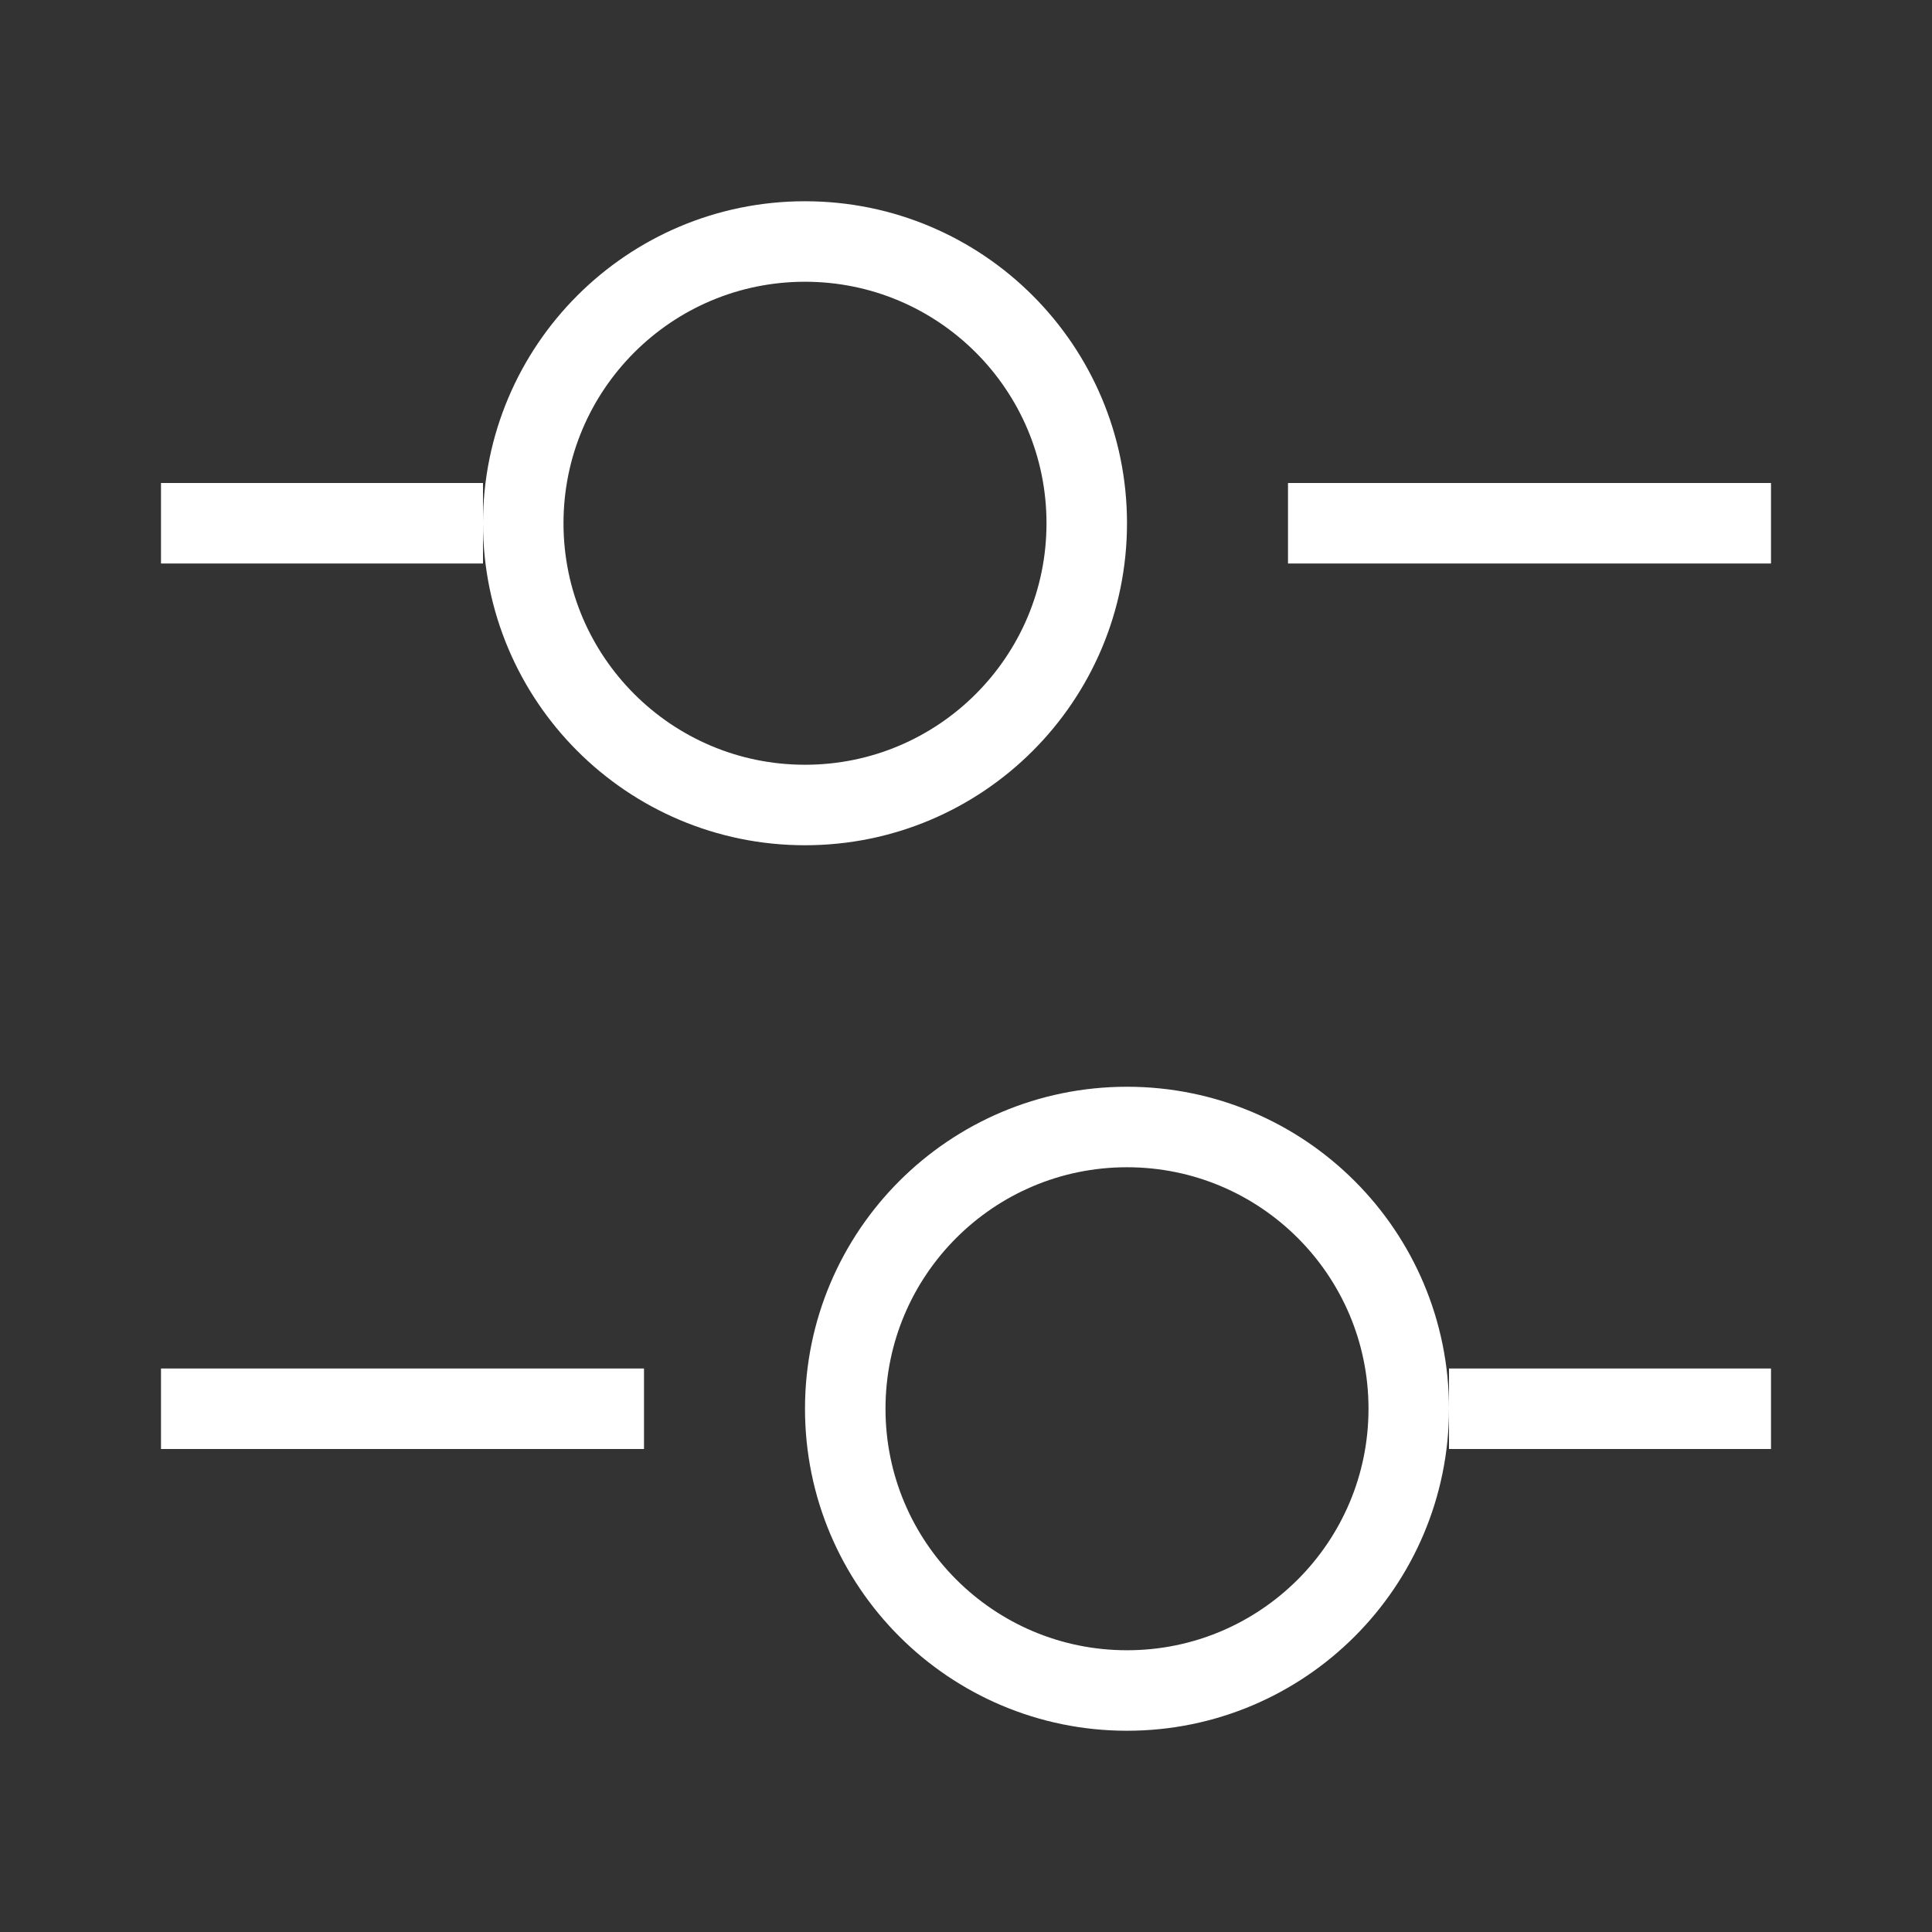
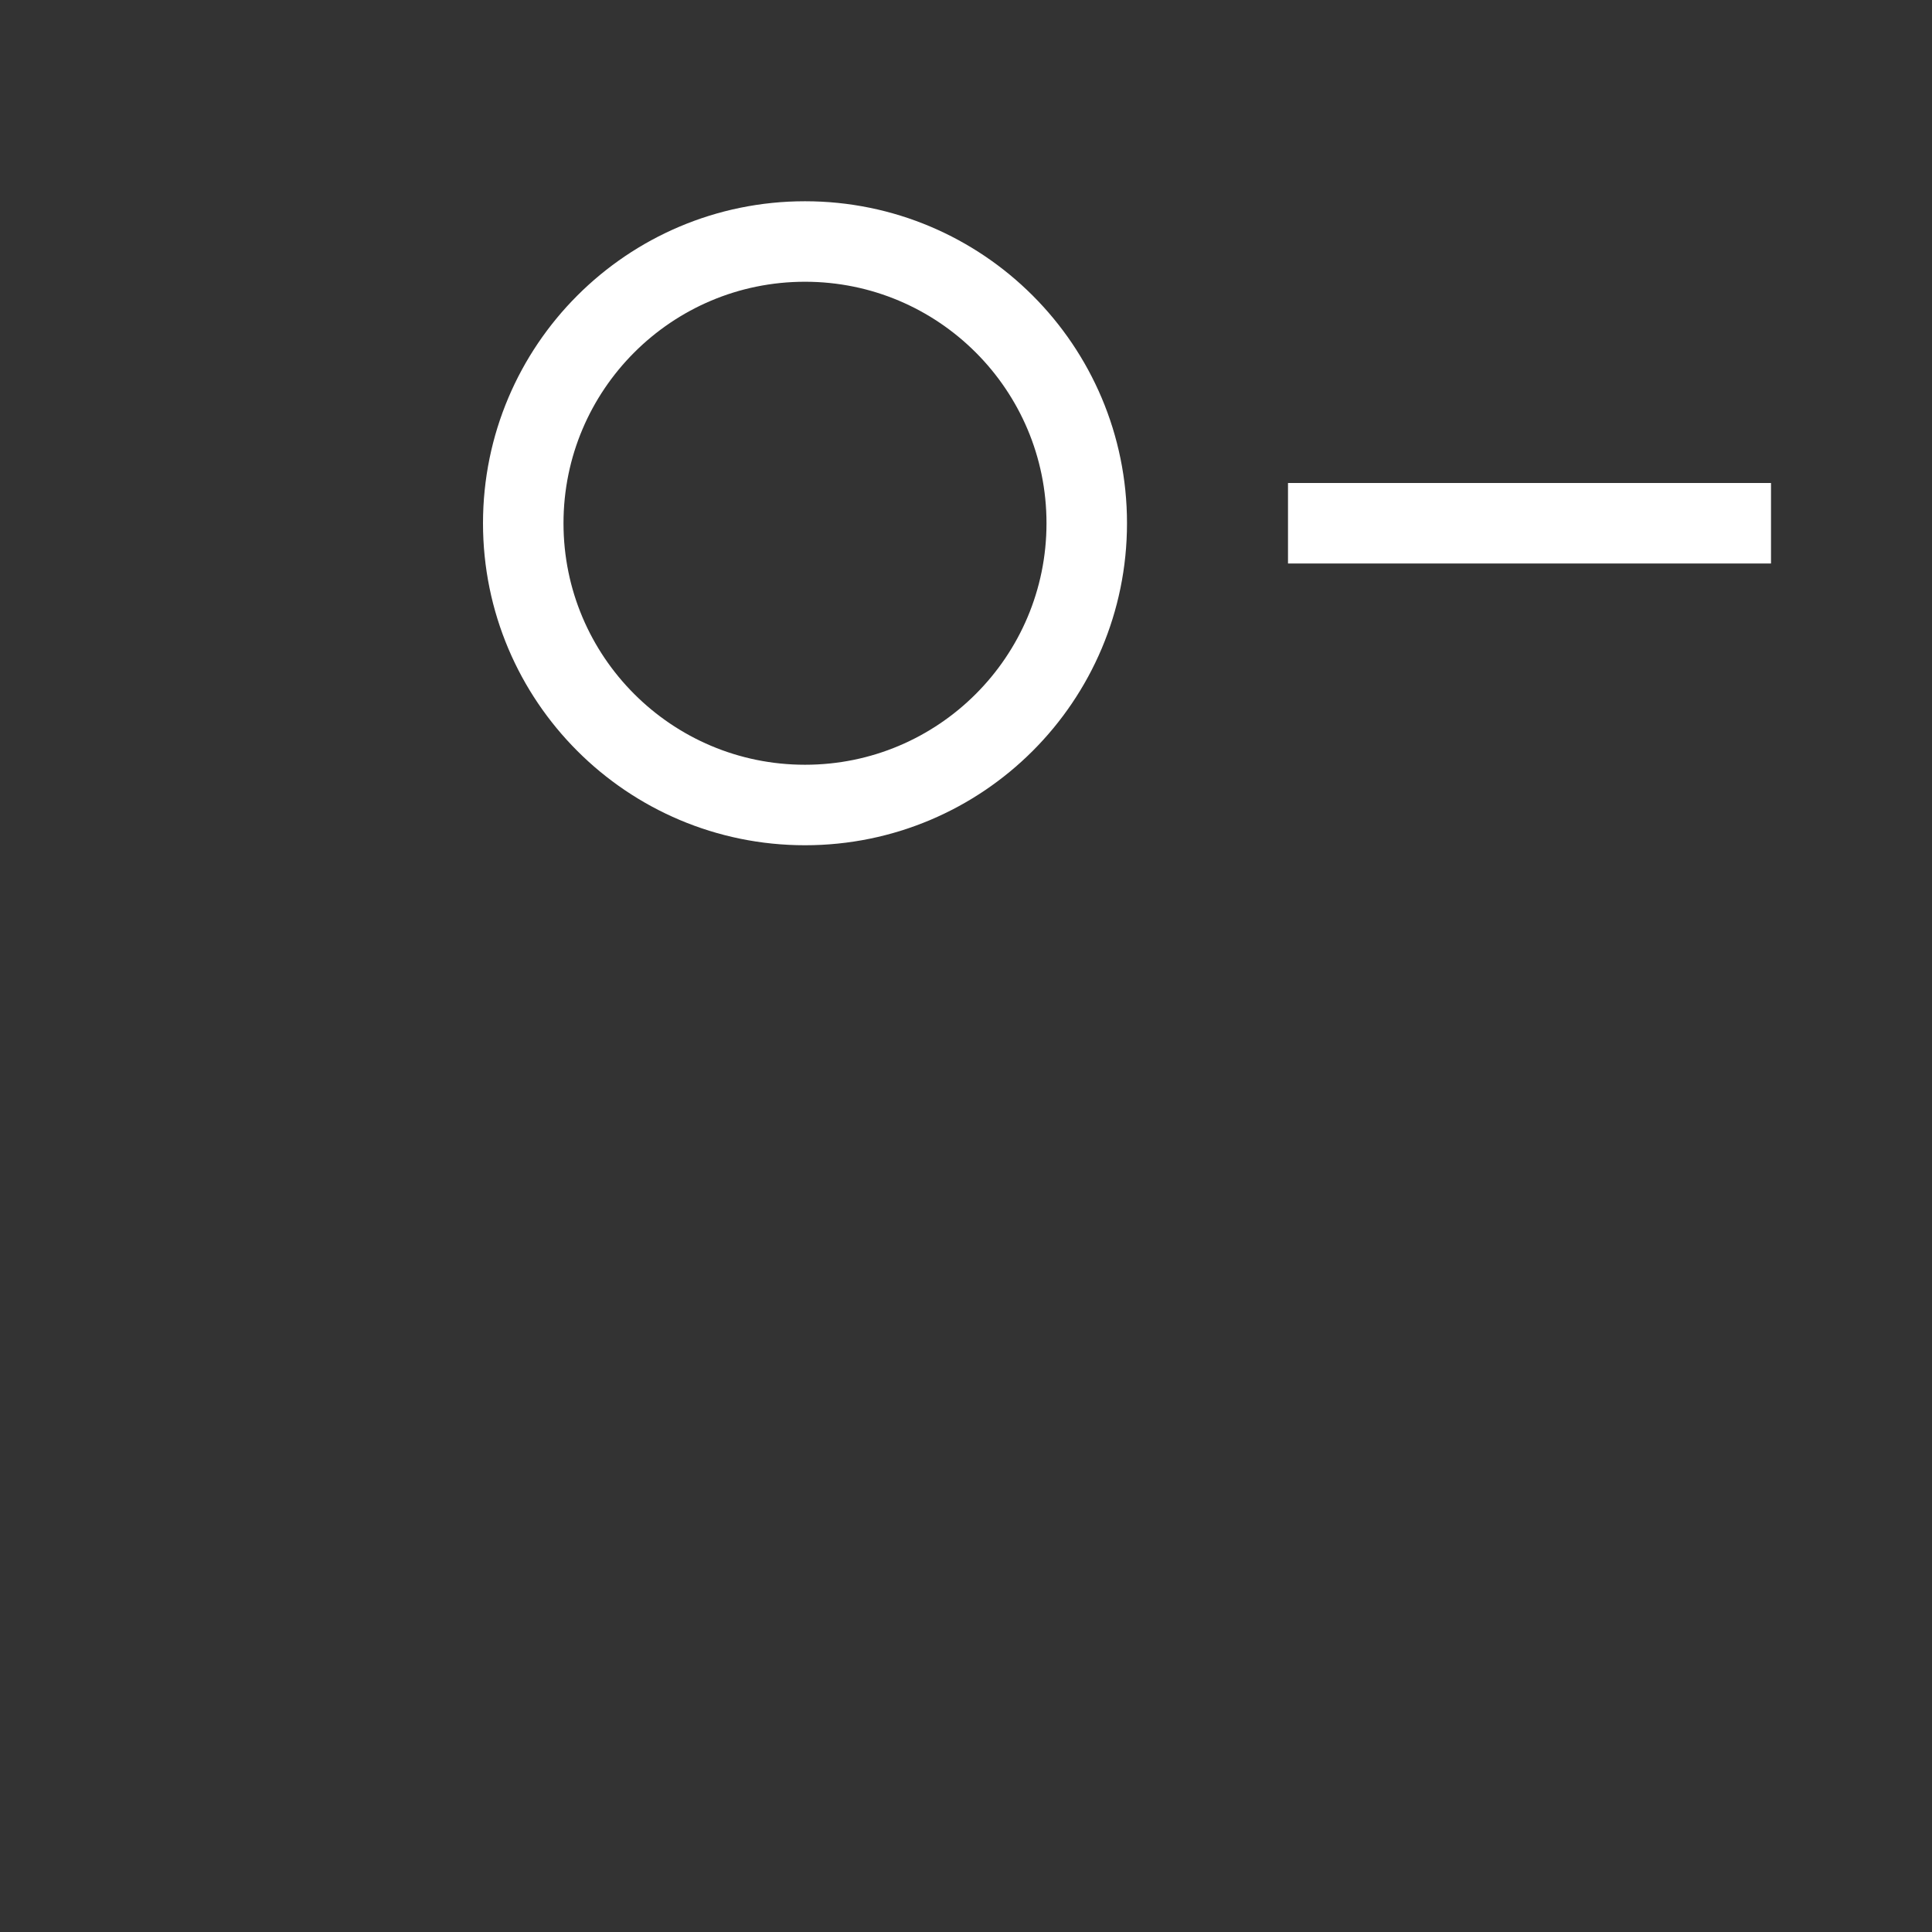
<svg xmlns="http://www.w3.org/2000/svg" width="24" height="24" viewBox="0 0 24 24" fill="none">
  <rect x="0" y="0" width="24" height="24" fill="#333333" stroke="none" />
  <path d="M22 6.5H16" stroke="white" strokeWidth="1.5" strokeMiterlimit="10" strokeLinecap="round" strokeLinejoin="round" />
-   <path d="M6 6.5H2" stroke="white" strokeWidth="1.5" strokeMiterlimit="10" strokeLinecap="round" strokeLinejoin="round" />
  <path d="M10 10C11.933 10 13.5 8.433 13.5 6.5C13.5 4.567 11.933 3 10 3C8.067 3 6.5 4.567 6.5 6.5C6.5 8.433 8.067 10 10 10Z" stroke="white" strokeWidth="1.5" strokeMiterlimit="10" strokeLinecap="round" strokeLinejoin="round" />
-   <path d="M22 17.5H18" stroke="white" strokeWidth="1.5" strokeMiterlimit="10" strokeLinecap="round" strokeLinejoin="round" />
-   <path d="M8 17.5H2" stroke="white" strokeWidth="1.5" strokeMiterlimit="10" strokeLinecap="round" strokeLinejoin="round" />
-   <path d="M14 21C15.933 21 17.5 19.433 17.5 17.5C17.5 15.567 15.933 14 14 14C12.067 14 10.5 15.567 10.5 17.5C10.5 19.433 12.067 21 14 21Z" stroke="white" strokeWidth="1.5" strokeMiterlimit="10" strokeLinecap="round" strokeLinejoin="round" />
</svg>